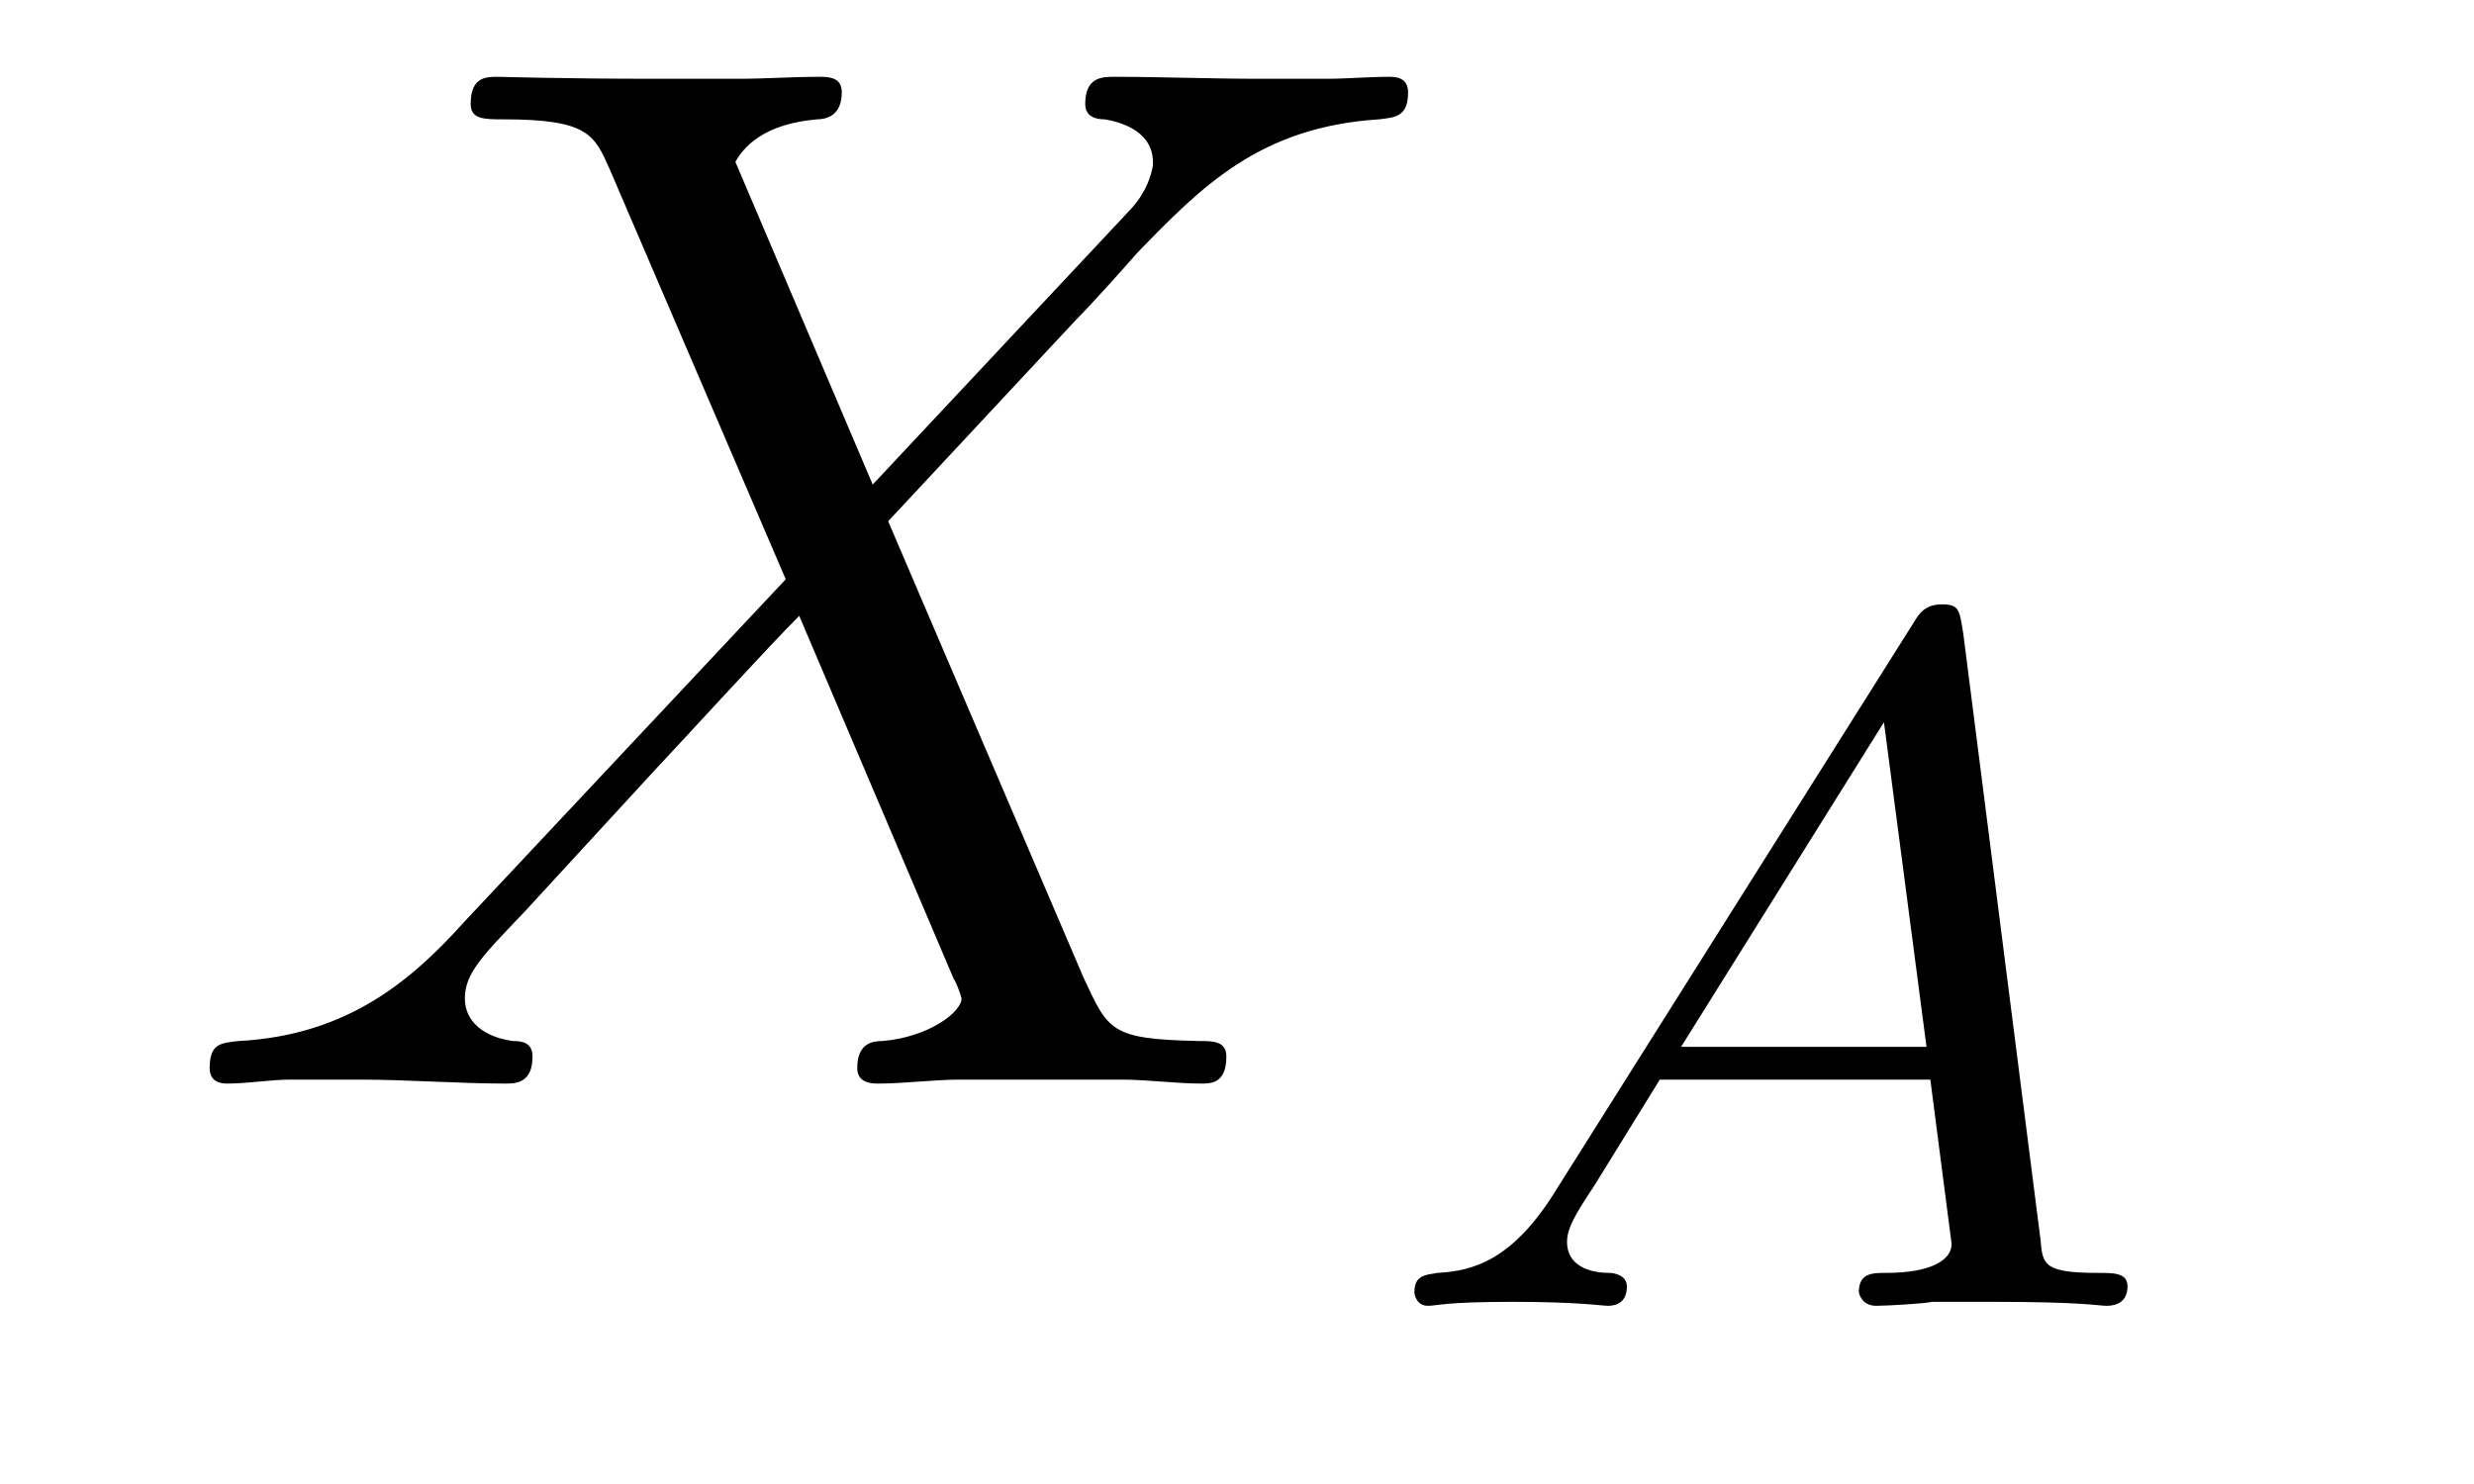
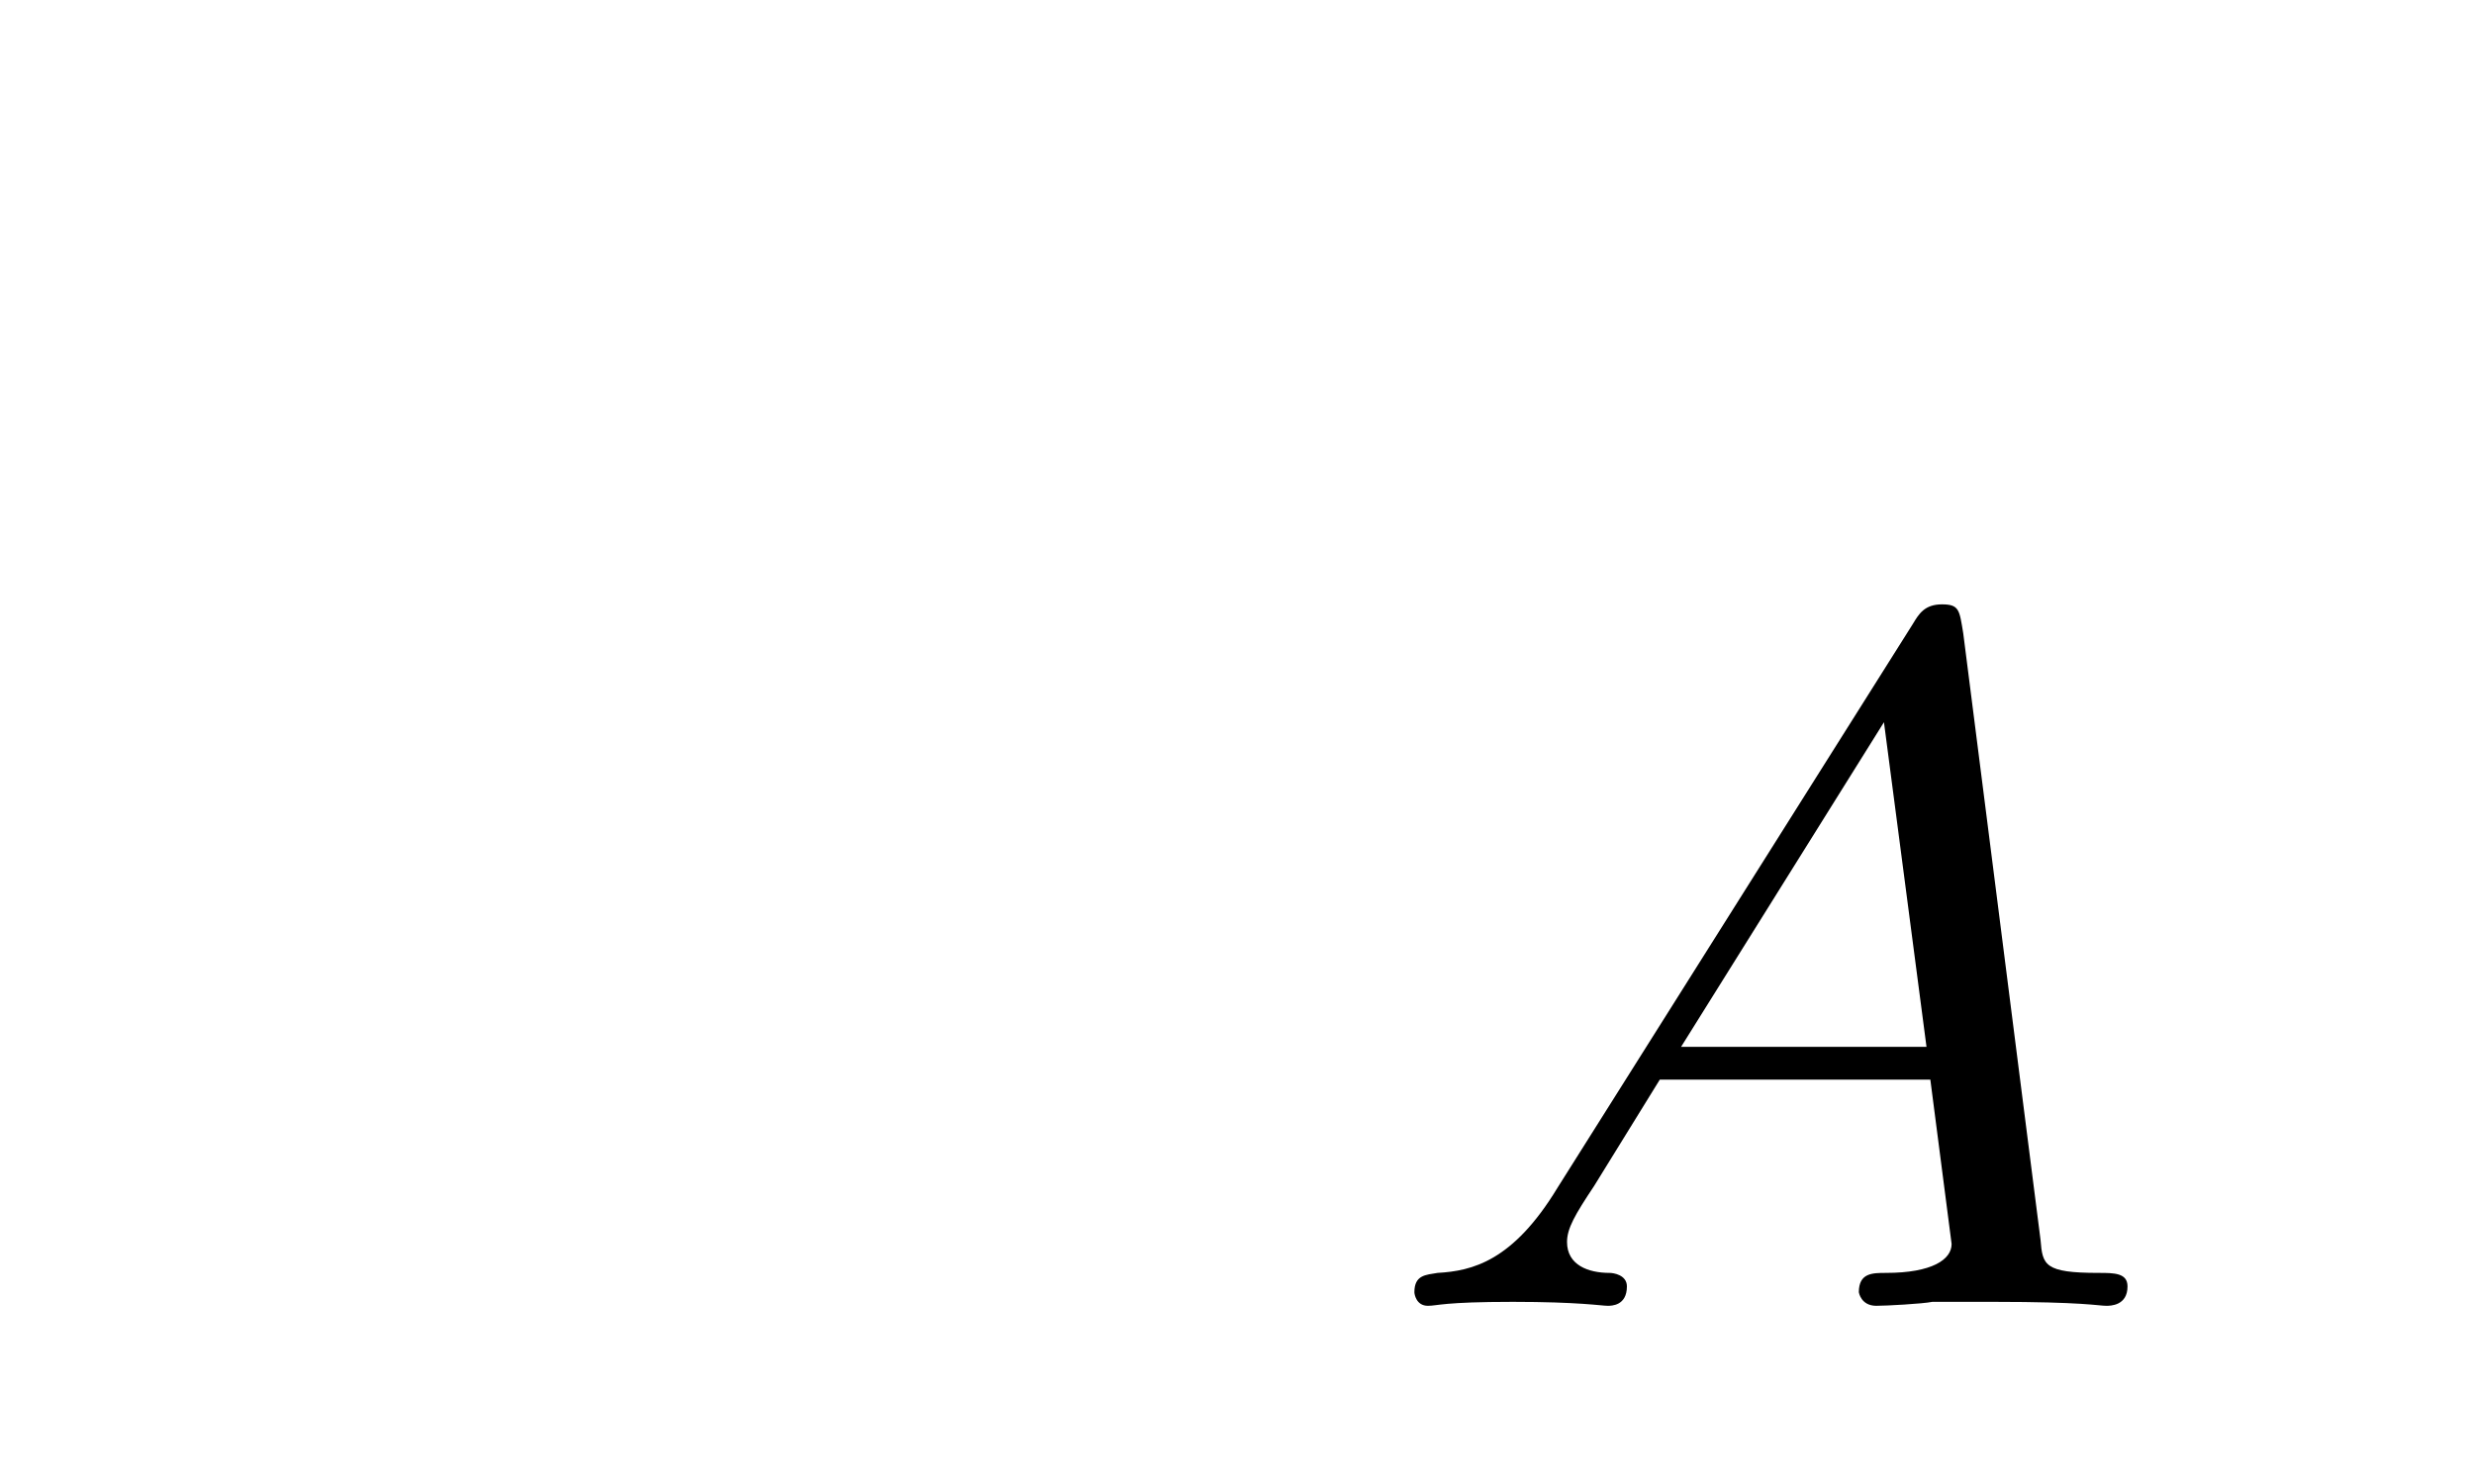
<svg xmlns="http://www.w3.org/2000/svg" height="12pt" version="1.1" viewBox="0 -12 20 12" width="20pt">
  <g id="page1">
    <g transform="matrix(1 0 0 1 -127 651)">
-       <path d="M134.055 -659.082L132.945 -661.691C133.102 -661.973 133.445 -662.019 133.602 -662.035C133.664 -662.035 133.805 -662.051 133.805 -662.254C133.805 -662.379 133.695 -662.379 133.617 -662.379C133.414 -662.379 133.18 -662.363 132.977 -662.363H132.289C131.555 -662.363 131.039 -662.379 131.023 -662.379C130.93 -662.379 130.805 -662.379 130.805 -662.16C130.805 -662.035 130.914 -662.035 131.07 -662.035C131.758 -662.035 131.805 -661.91 131.93 -661.629L133.352 -658.316L130.758 -655.551C130.336 -655.082 129.82 -654.629 128.93 -654.582C128.789 -654.566 128.695 -654.566 128.695 -654.363C128.695 -654.316 128.711 -654.238 128.836 -654.238C129.008 -654.238 129.18 -654.27 129.352 -654.27H129.914C130.289 -654.27 130.711 -654.238 131.086 -654.238C131.164 -654.238 131.305 -654.238 131.305 -654.457C131.305 -654.566 131.227 -654.582 131.148 -654.582C130.914 -654.613 130.758 -654.738 130.758 -654.926C130.758 -655.129 130.898 -655.269 131.242 -655.629L132.305 -656.785C132.57 -657.066 133.195 -657.754 133.461 -658.02L134.711 -655.082C134.727 -655.066 134.773 -654.941 134.773 -654.926C134.773 -654.816 134.508 -654.613 134.133 -654.582C134.055 -654.582 133.93 -654.566 133.93 -654.363C133.93 -654.238 134.055 -654.238 134.102 -654.238C134.305 -654.238 134.555 -654.27 134.758 -654.27H136.07C136.273 -654.27 136.508 -654.238 136.711 -654.238C136.789 -654.238 136.914 -654.238 136.914 -654.457C136.914 -654.582 136.805 -654.582 136.695 -654.582C135.977 -654.598 135.961 -654.66 135.758 -655.098L134.18 -658.785L135.695 -660.41C135.82 -660.535 136.086 -660.832 136.195 -660.957C136.711 -661.488 137.18 -661.973 138.148 -662.035C138.273 -662.051 138.383 -662.051 138.383 -662.254C138.383 -662.379 138.273 -662.379 138.227 -662.379C138.07 -662.379 137.883 -662.363 137.727 -662.363H137.18C136.789 -662.363 136.367 -662.379 136.008 -662.379C135.914 -662.379 135.773 -662.379 135.773 -662.16C135.773 -662.051 135.867 -662.035 135.93 -662.035C136.117 -662.004 136.32 -661.91 136.32 -661.691V-661.66C136.305 -661.582 136.273 -661.457 136.148 -661.316L134.055 -659.082ZM138.117 -654.238" fill-rule="evenodd" />
      <path d="M139.59 -653.394C139.23 -652.801 138.902 -652.723 138.621 -652.707C138.527 -652.691 138.434 -652.691 138.434 -652.551C138.434 -652.535 138.449 -652.441 138.543 -652.441C138.621 -652.441 138.668 -652.473 139.23 -652.473C139.762 -652.473 139.949 -652.441 139.996 -652.441C140.027 -652.441 140.152 -652.441 140.152 -652.598C140.152 -652.691 140.043 -652.707 140.012 -652.707C139.84 -652.707 139.668 -652.77 139.668 -652.957C139.668 -653.066 139.731 -653.176 139.887 -653.41L140.418 -654.27H142.605L142.777 -652.941C142.777 -652.816 142.621 -652.707 142.246 -652.707C142.137 -652.707 142.027 -652.707 142.027 -652.551C142.027 -652.551 142.043 -652.441 142.168 -652.441C142.246 -652.441 142.543 -652.457 142.621 -652.473H143.121C143.84 -652.473 143.965 -652.441 144.027 -652.441C144.059 -652.441 144.199 -652.441 144.199 -652.598C144.199 -652.707 144.09 -652.707 143.965 -652.707C143.527 -652.707 143.512 -652.77 143.496 -652.973L142.871 -657.879C142.84 -658.066 142.84 -658.113 142.699 -658.113S142.512 -658.035 142.465 -657.957L139.59 -653.394ZM140.59 -654.535L142.23 -657.16L142.574 -654.535H140.59ZM144.48 -652.441" fill-rule="evenodd" />
    </g>
  </g>
</svg>